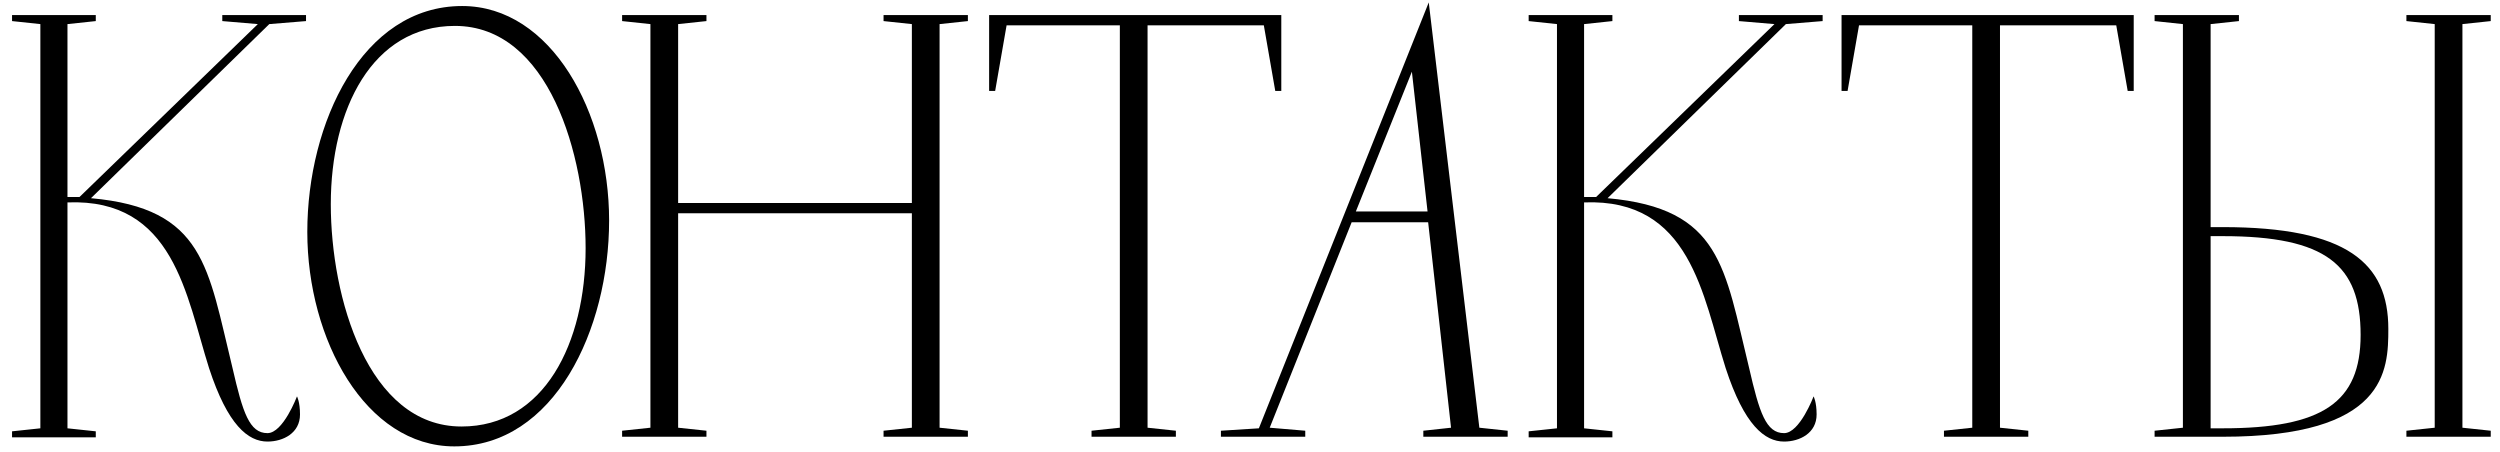
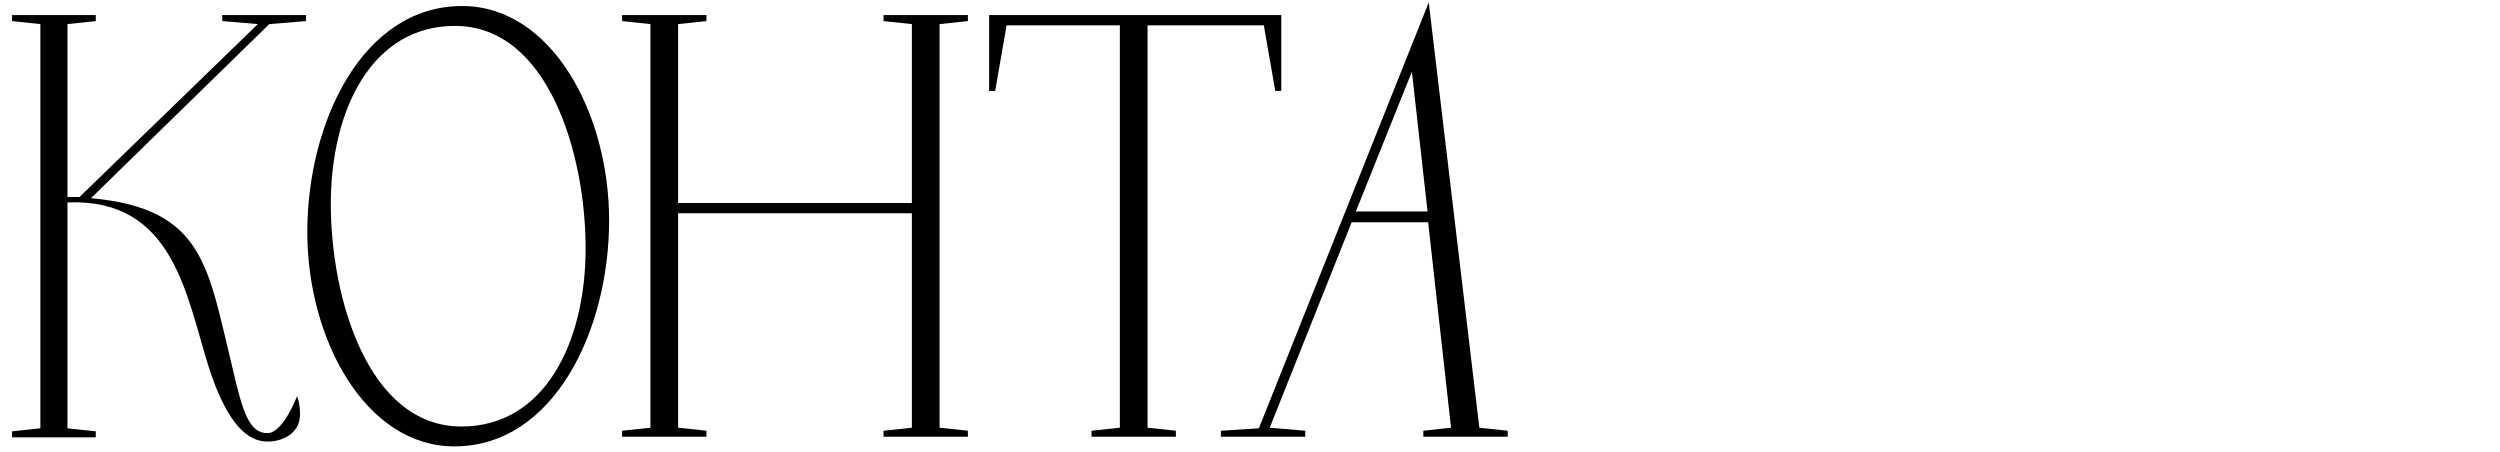
<svg xmlns="http://www.w3.org/2000/svg" width="166" height="30" viewBox="0 0 166 30" fill="none">
  <path d="M4.48 13.44C11.56 13.16 12.36 19.64 13.88 24.44C15.12 28.24 16.48 29.32 17.76 29.32C18.8 29.32 19.92 28.76 19.92 27.52C19.92 26.68 19.72 26.32 19.72 26.32C19.72 26.32 18.8 28.76 17.76 28.76C16.56 28.76 16.12 27.4 15.44 24.44C13.8 17.76 13.6 13.84 6.04 13.16L17.88 1.6L20.32 1.4V1H14.76V1.4L17.12 1.6L5.28 13.08H4.48V1.6L6.36 1.4V1H0.8V1.4L2.68 1.6V28.44L0.8 28.64V29.04H6.36V28.64L4.48 28.44V13.44Z" fill="black" />
-   <path d="M30.165 29.64C36.805 29.64 40.445 21.88 40.445 14.64C40.445 7.48 36.605 0.4 30.685 0.4C24.045 0.4 20.405 8.16 20.405 15.4C20.405 22.56 24.285 29.64 30.165 29.64ZM30.645 28.32C24.405 28.32 21.965 19.72 21.965 13.56C21.965 7.24 24.725 1.72 30.205 1.72C36.445 1.72 38.885 10.32 38.885 16.48C38.885 22.8 36.125 28.32 30.645 28.32Z" fill="black" />
+   <path d="M30.165 29.64C36.805 29.64 40.445 21.88 40.445 14.64C40.445 7.48 36.605 0.4 30.685 0.4C24.045 0.4 20.405 8.16 20.405 15.4C20.405 22.56 24.285 29.64 30.165 29.64M30.645 28.32C24.405 28.32 21.965 19.72 21.965 13.56C21.965 7.24 24.725 1.72 30.205 1.72C36.445 1.72 38.885 10.32 38.885 16.48C38.885 22.8 36.125 28.32 30.645 28.32Z" fill="black" />
  <path d="M58.668 1V1.4L60.548 1.6V13.48H45.028V1.6L46.908 1.4V1H41.308V1.4L43.188 1.6V28.4L41.308 28.6V29H46.908V28.6L45.028 28.4V14.16H60.548V28.4L58.668 28.6V29H64.268V28.6L62.388 28.4V1.6L64.268 1.4V1H58.668Z" fill="black" />
  <path d="M65.678 1V6.04H66.078L66.838 1.68H74.358V28.4L72.478 28.6V29H78.078V28.6L76.198 28.4V1.68H83.918L84.678 6.04H85.078V1H65.678Z" fill="black" />
  <path d="M94.869 0.16L83.589 28.44L81.069 28.6V29H86.669V28.6L84.309 28.4L89.749 14.76H94.829L96.349 28.4L94.509 28.6V29H100.109V28.6L98.229 28.4L94.869 0.16ZM93.749 4.76L94.789 14.04H90.029L93.749 4.76Z" fill="black" />
-   <path d="M105.183 13.44C112.263 13.16 113.063 19.64 114.583 24.44C115.823 28.24 117.183 29.32 118.463 29.32C119.503 29.32 120.623 28.76 120.623 27.52C120.623 26.68 120.423 26.32 120.423 26.32C120.423 26.32 119.503 28.76 118.463 28.76C117.263 28.76 116.823 27.4 116.143 24.44C114.503 17.76 114.303 13.84 106.743 13.16L118.583 1.6L121.023 1.4V1H115.463V1.4L117.823 1.6L105.983 13.08H105.183V1.6L107.063 1.4V1H101.503V1.4L103.383 1.6V28.44L101.503 28.64V29.04H107.063V28.64L105.183 28.44V13.44Z" fill="black" />
-   <path d="M122.279 1V6.04H122.679L123.439 1.68H130.959V28.4L129.079 28.6V29H134.679V28.6L132.799 28.4V1.68H140.519L141.279 6.04H141.679V1H122.279Z" fill="black" />
-   <path d="M159.785 1V1.4L161.665 1.6V28.4L159.785 28.6V29H165.385V28.6L163.505 28.4V1.6L165.385 1.4V1H159.785ZM147.585 29C158.465 29 158.585 24.6 158.585 21.84C158.585 17.48 155.865 15.08 147.585 15.08H146.785V1.6L148.665 1.4V1H143.065V1.4L144.945 1.6V28.4L143.065 28.6V29H147.585ZM156.745 22.24C156.745 26.72 154.225 28.44 147.585 28.44H146.785V15.68H147.585C154.465 15.68 156.745 17.6 156.745 22.24Z" fill="black" />
</svg>